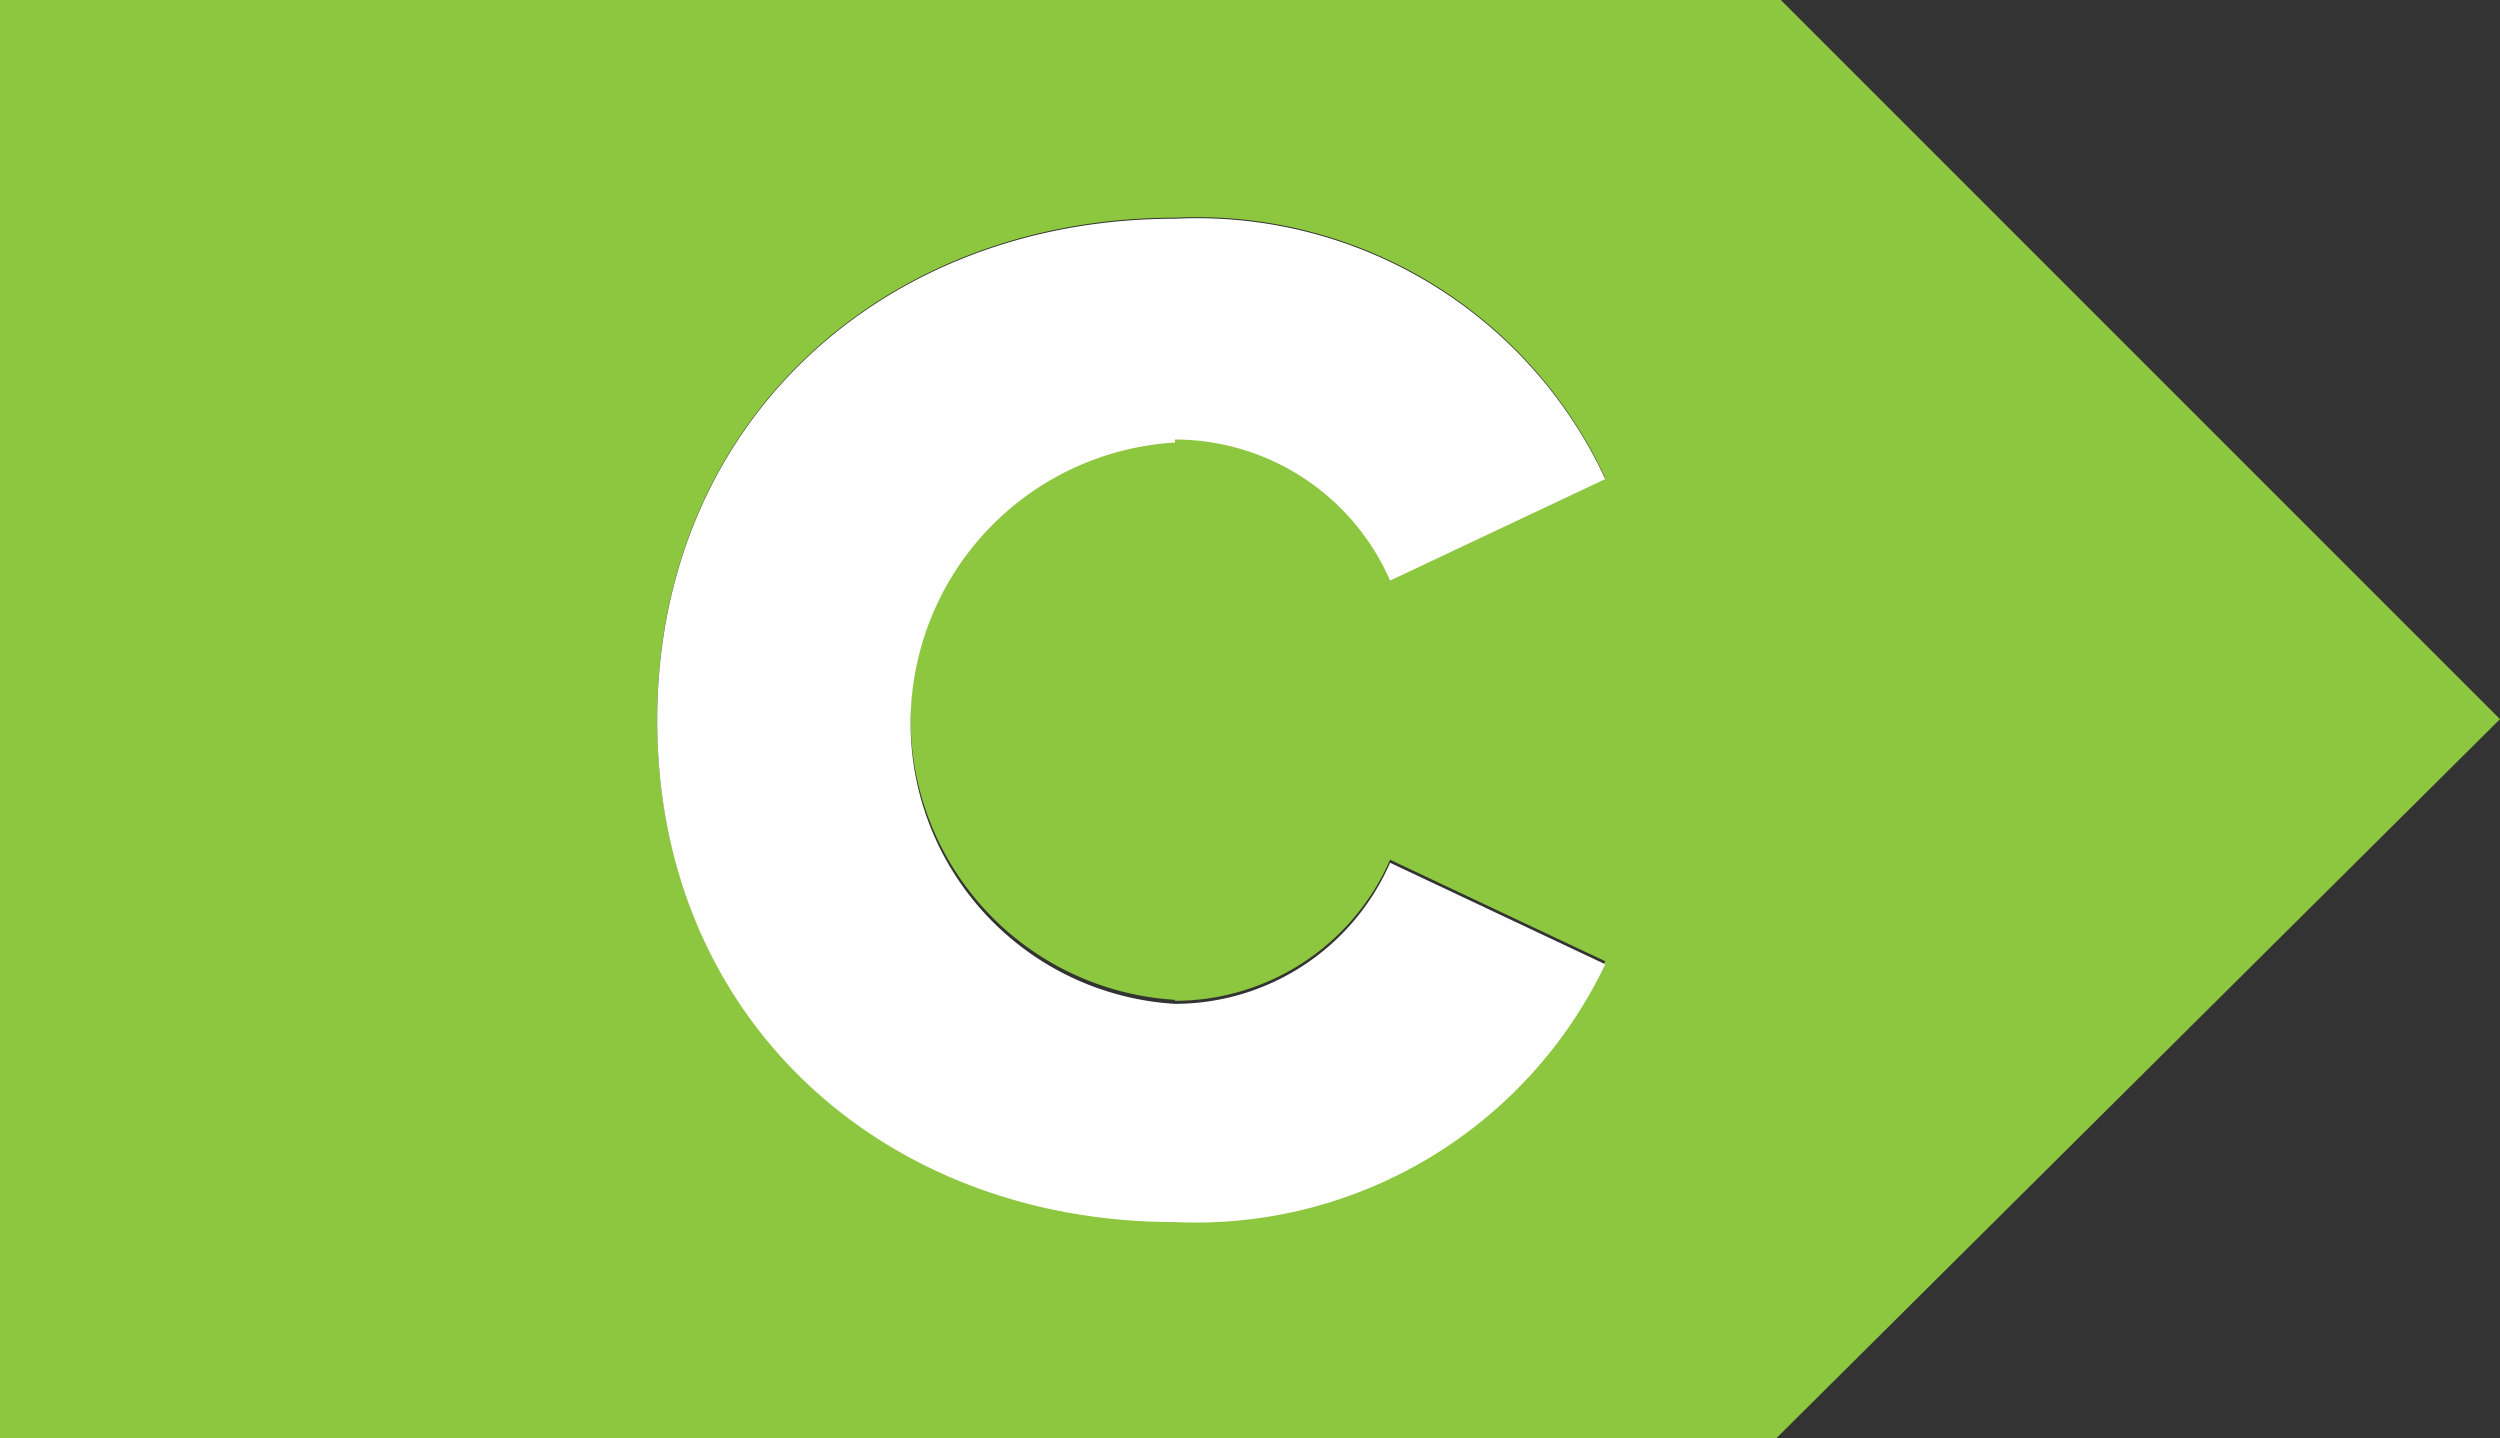
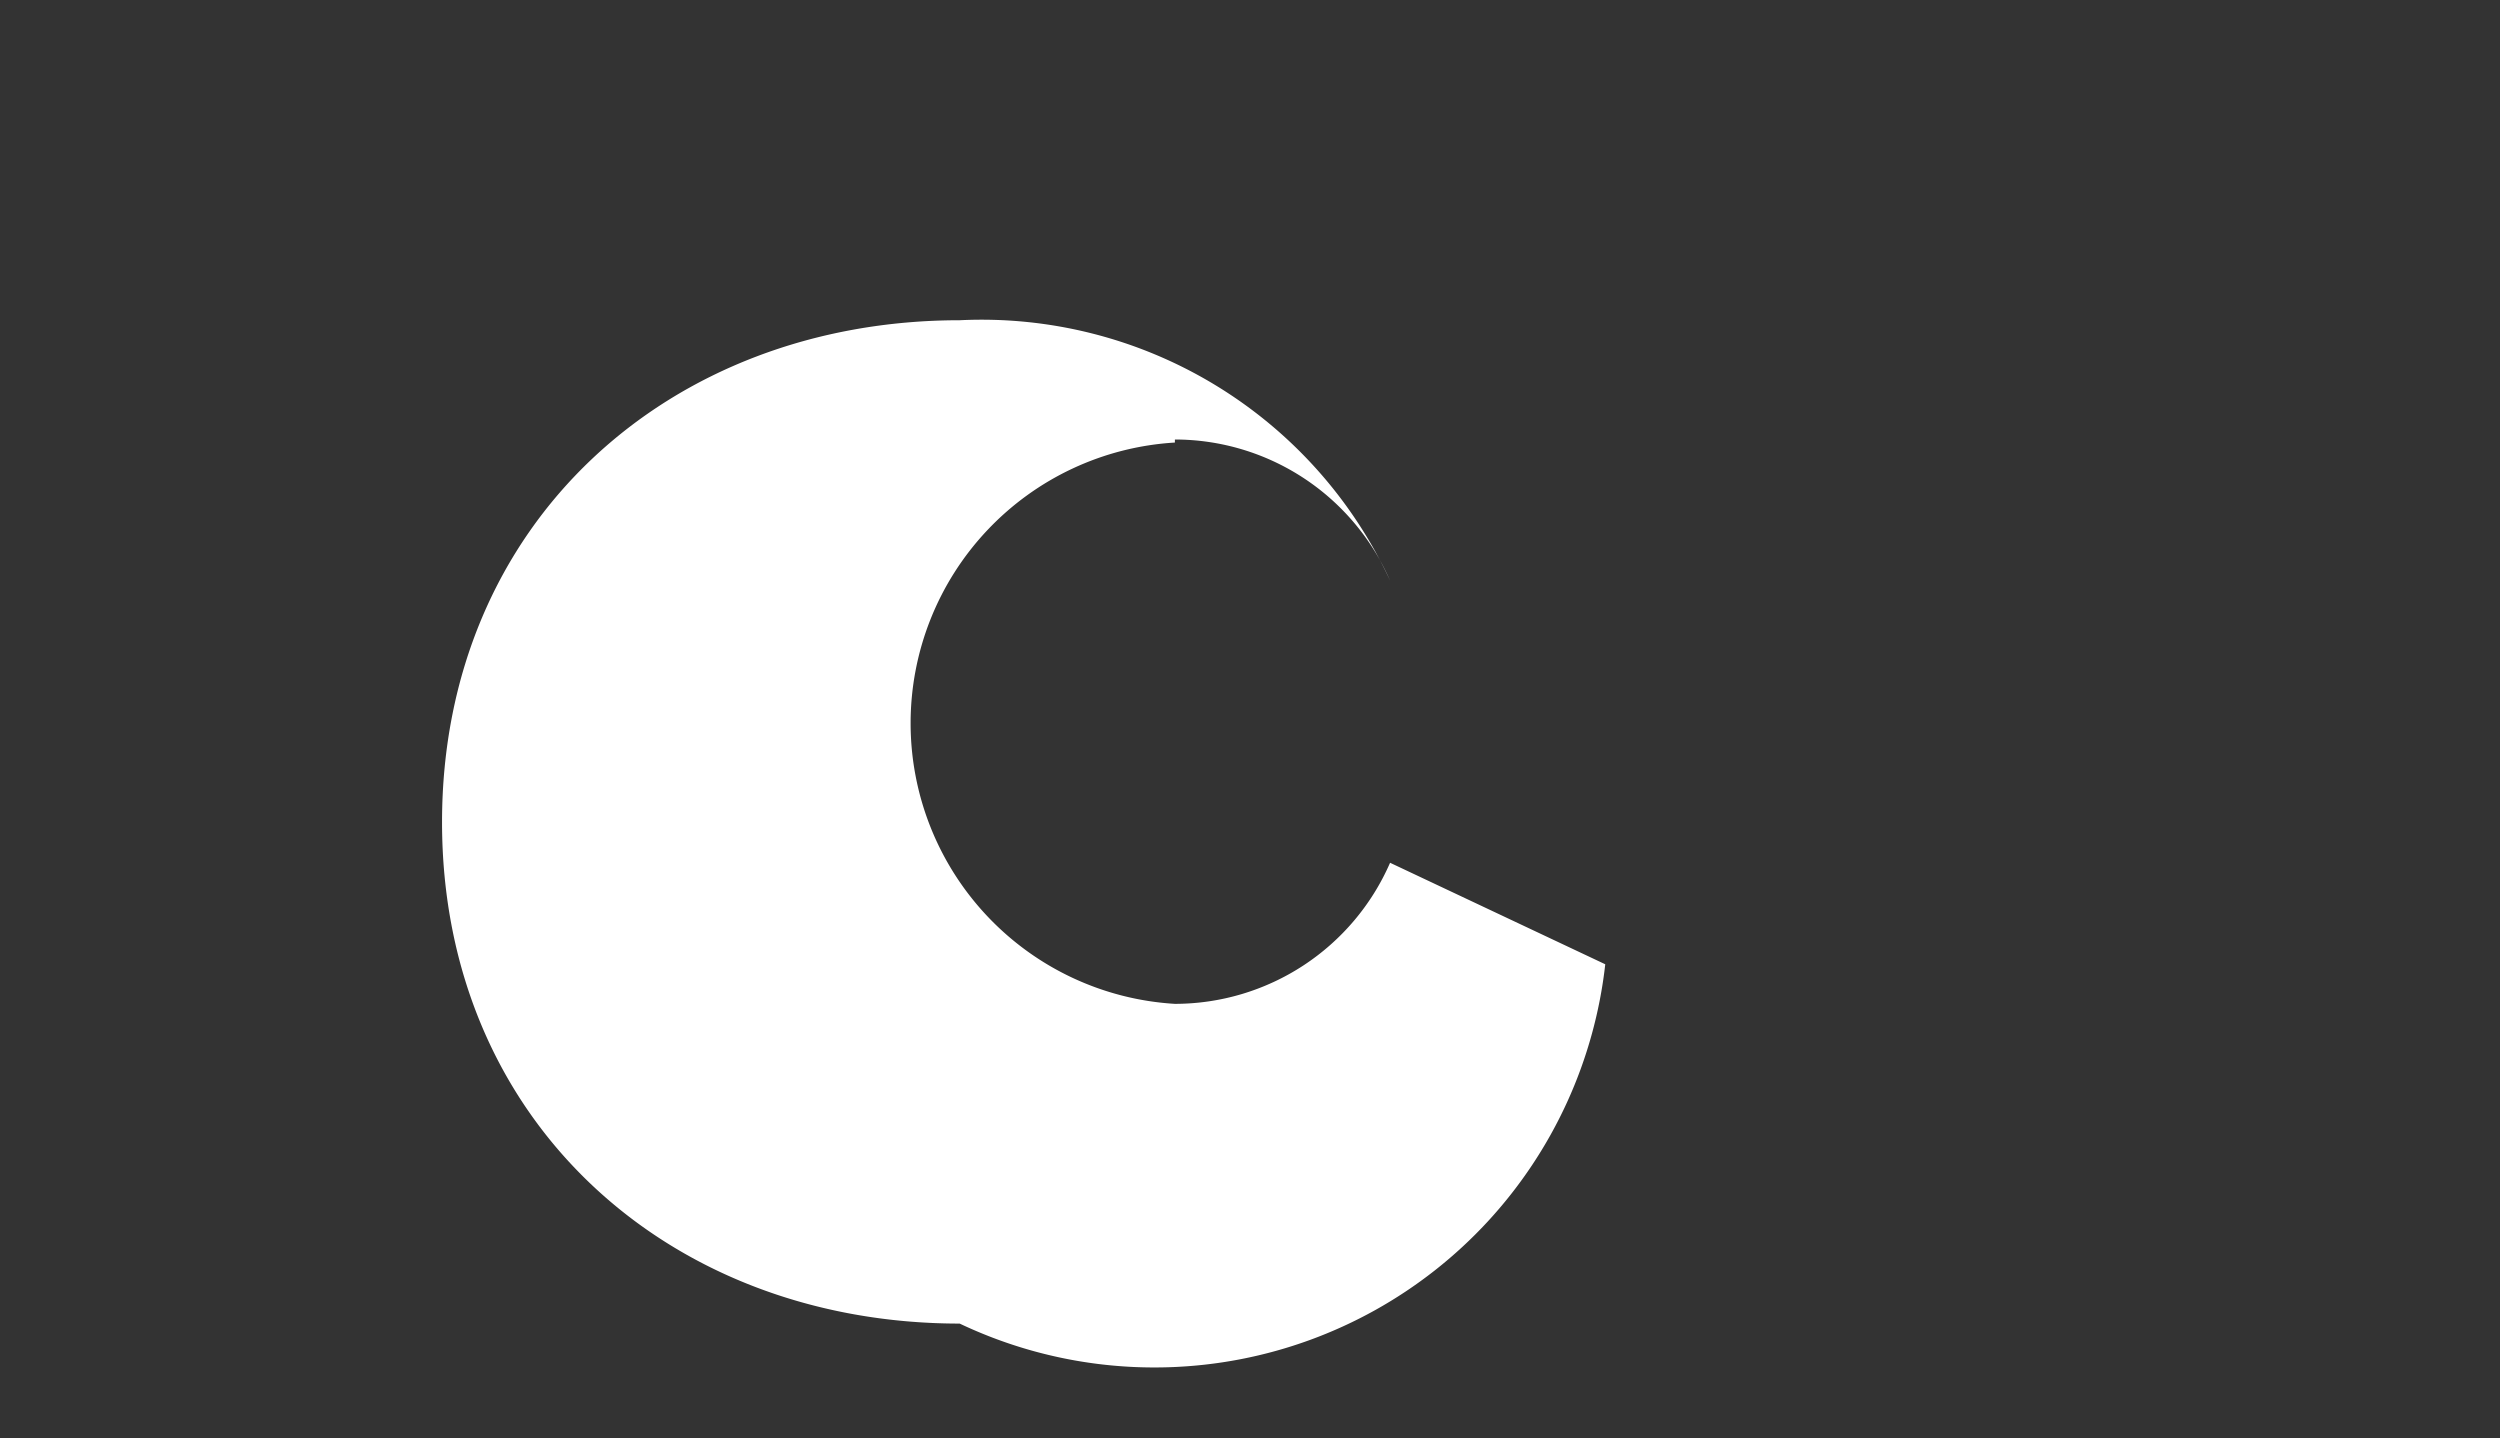
<svg xmlns="http://www.w3.org/2000/svg" viewBox="0 0 49.26 28.34">
  <rect x="0" y="0" width="49.26" height="28.34" fill="#333333" stroke="none" />
  <defs>
    <style>.cls-1{fill:#8dc63f;}.cls-2{fill:#fff;}</style>
  </defs>
  <title>energielabelCsmall</title>
  <g id="Layer_2" data-name="Layer 2">
    <g id="Layer_1-2" data-name="Layer 1">
-       <path class="cls-1" d="M49.26,14.17,35.09,0H0V28.34H35ZM23.15,19.72a4.63,4.63,0,0,0,4.24-2.78l4.24,2a8.94,8.94,0,0,1-8.48,5.12c-5.73,0-10.2-4-10.2-9.88s4.47-9.89,10.2-9.89a8.87,8.87,0,0,1,8.48,5.13l-4.24,2a4.63,4.63,0,0,0-4.24-2.78,5.54,5.54,0,0,0,0,11.06Z" />
-       <path class="cls-2" d="M23.15,8.66a4.63,4.63,0,0,1,4.24,2.78l4.24-2a8.87,8.87,0,0,0-8.48-5.13c-5.73,0-10.2,4-10.2,9.89s4.47,9.88,10.2,9.88A8.94,8.94,0,0,0,31.63,19l-4.24-2a4.63,4.63,0,0,1-4.24,2.78,5.54,5.54,0,0,1,0-11.06Z" />
+       <path class="cls-2" d="M23.15,8.66a4.63,4.63,0,0,1,4.24,2.78a8.87,8.87,0,0,0-8.48-5.13c-5.73,0-10.2,4-10.2,9.89s4.47,9.88,10.2,9.88A8.94,8.94,0,0,0,31.63,19l-4.24-2a4.63,4.63,0,0,1-4.24,2.78,5.54,5.54,0,0,1,0-11.06Z" />
    </g>
  </g>
</svg>